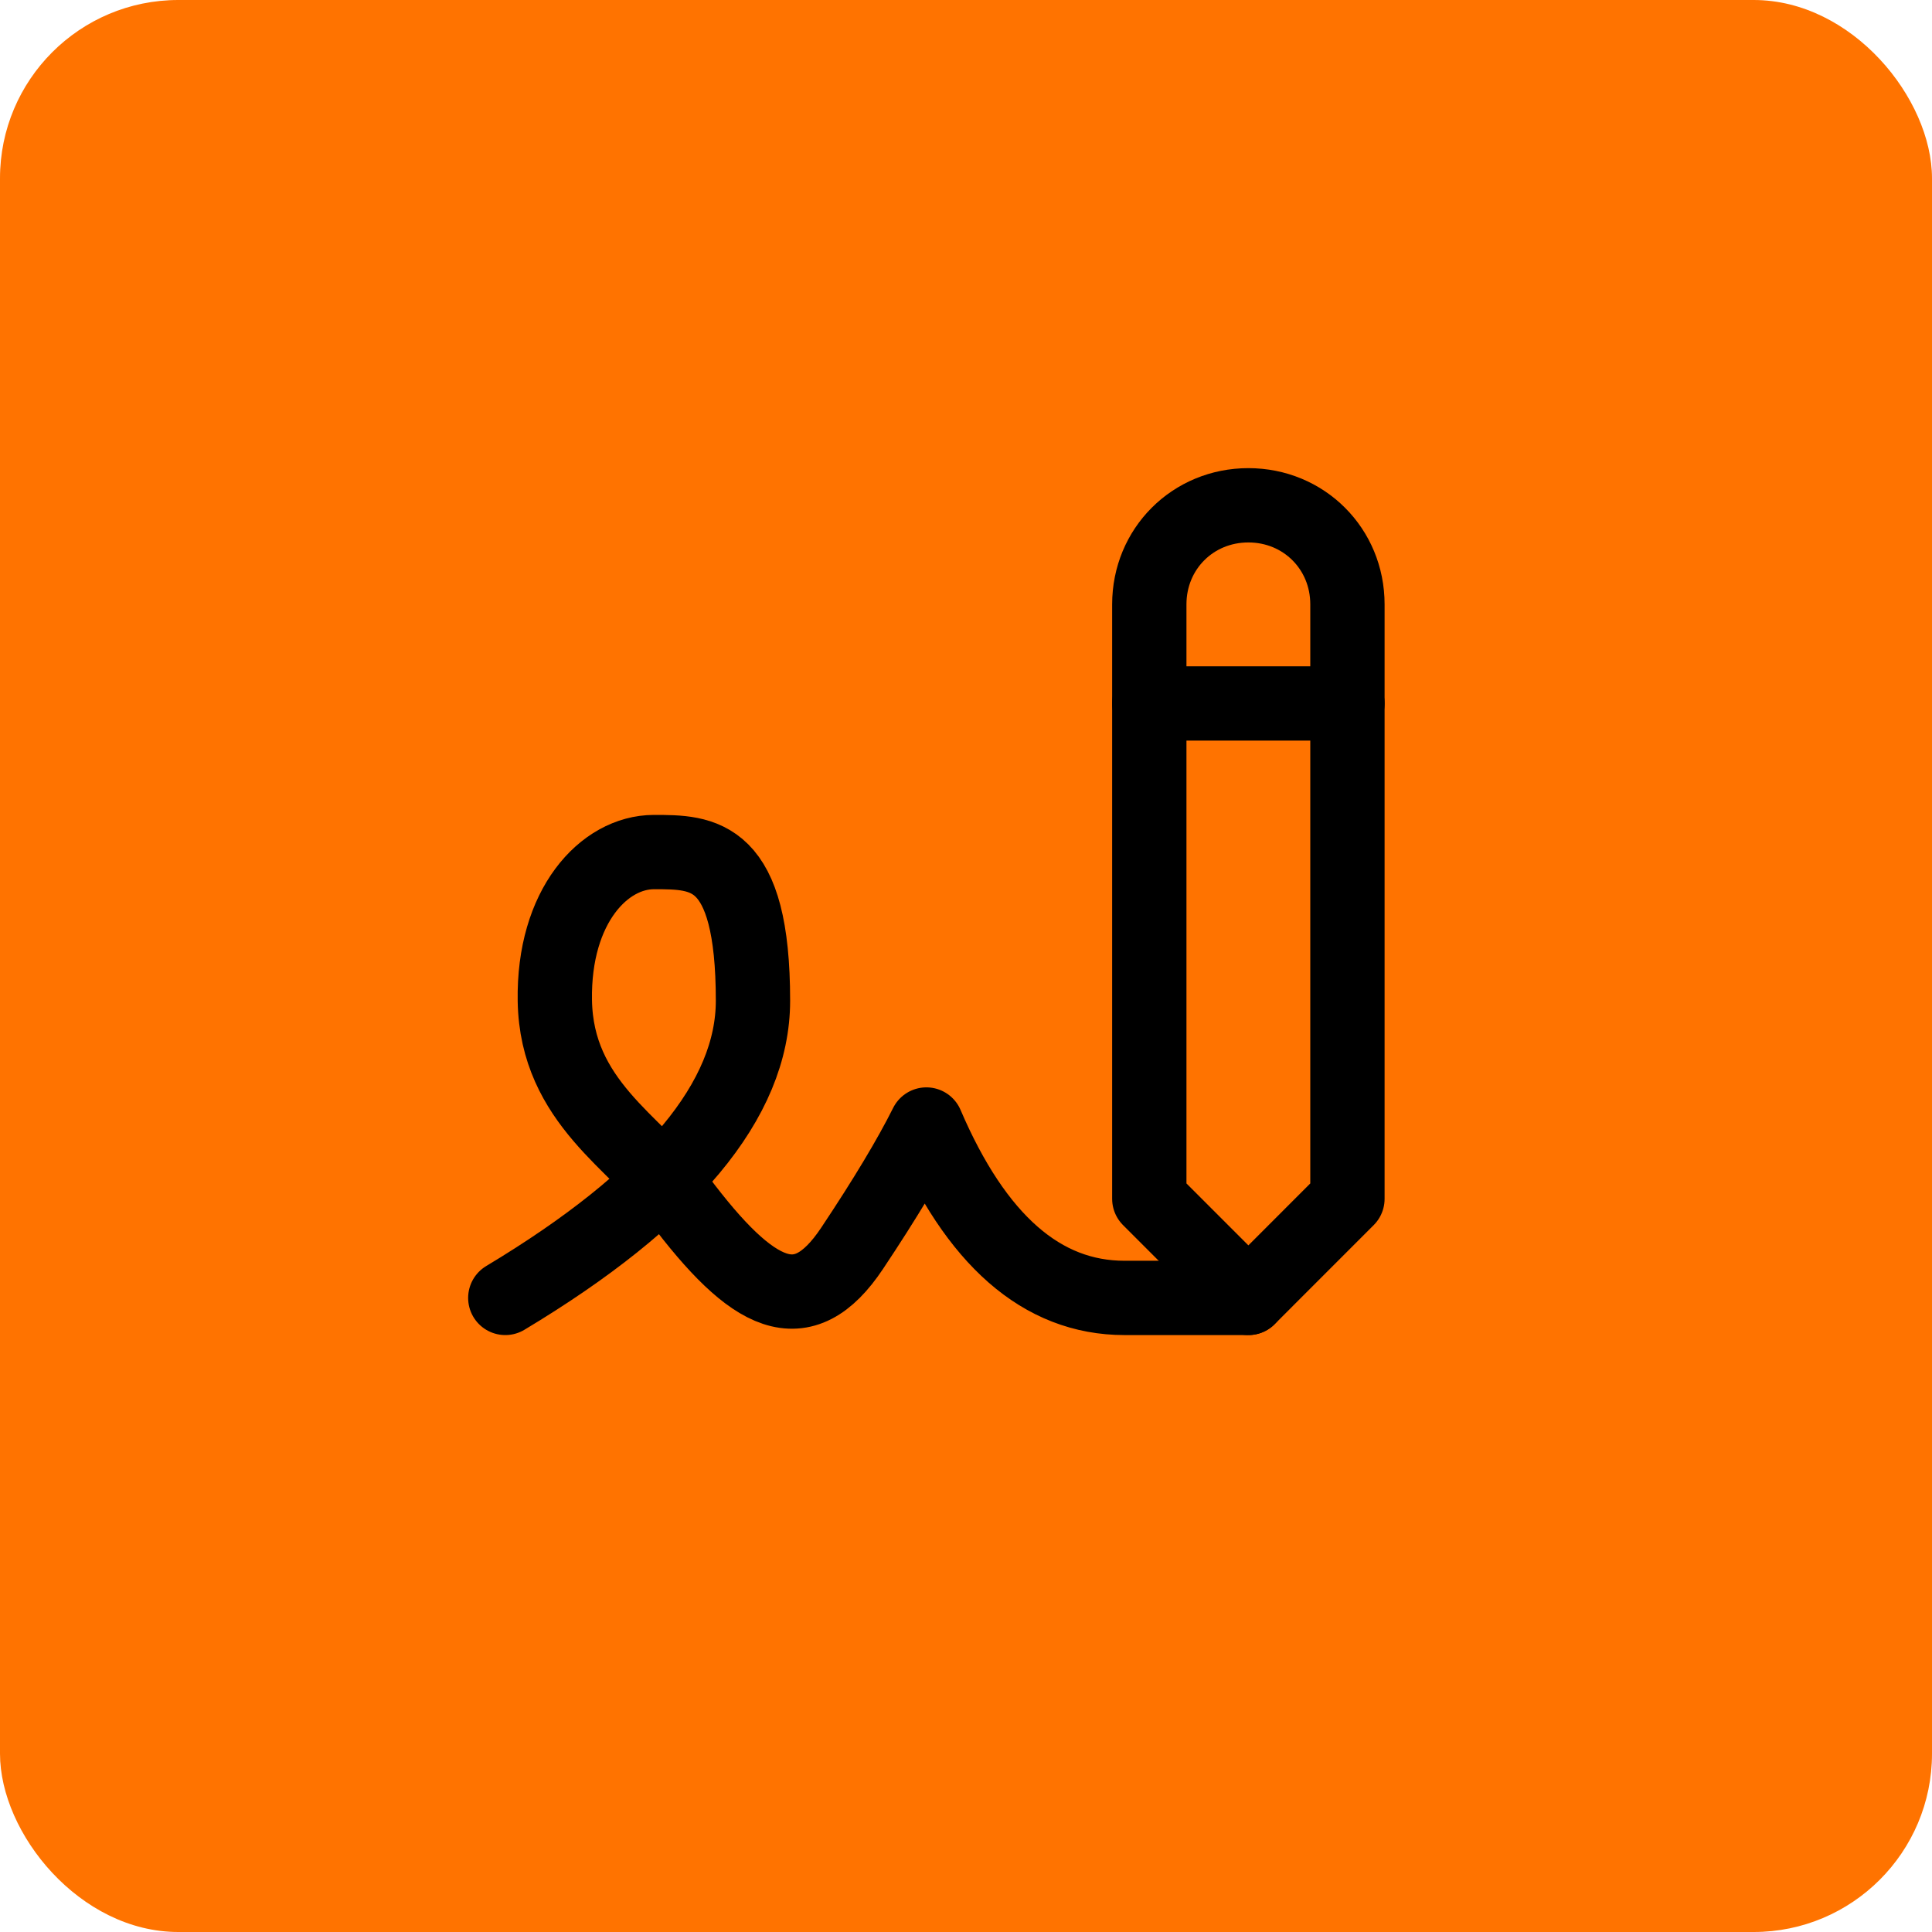
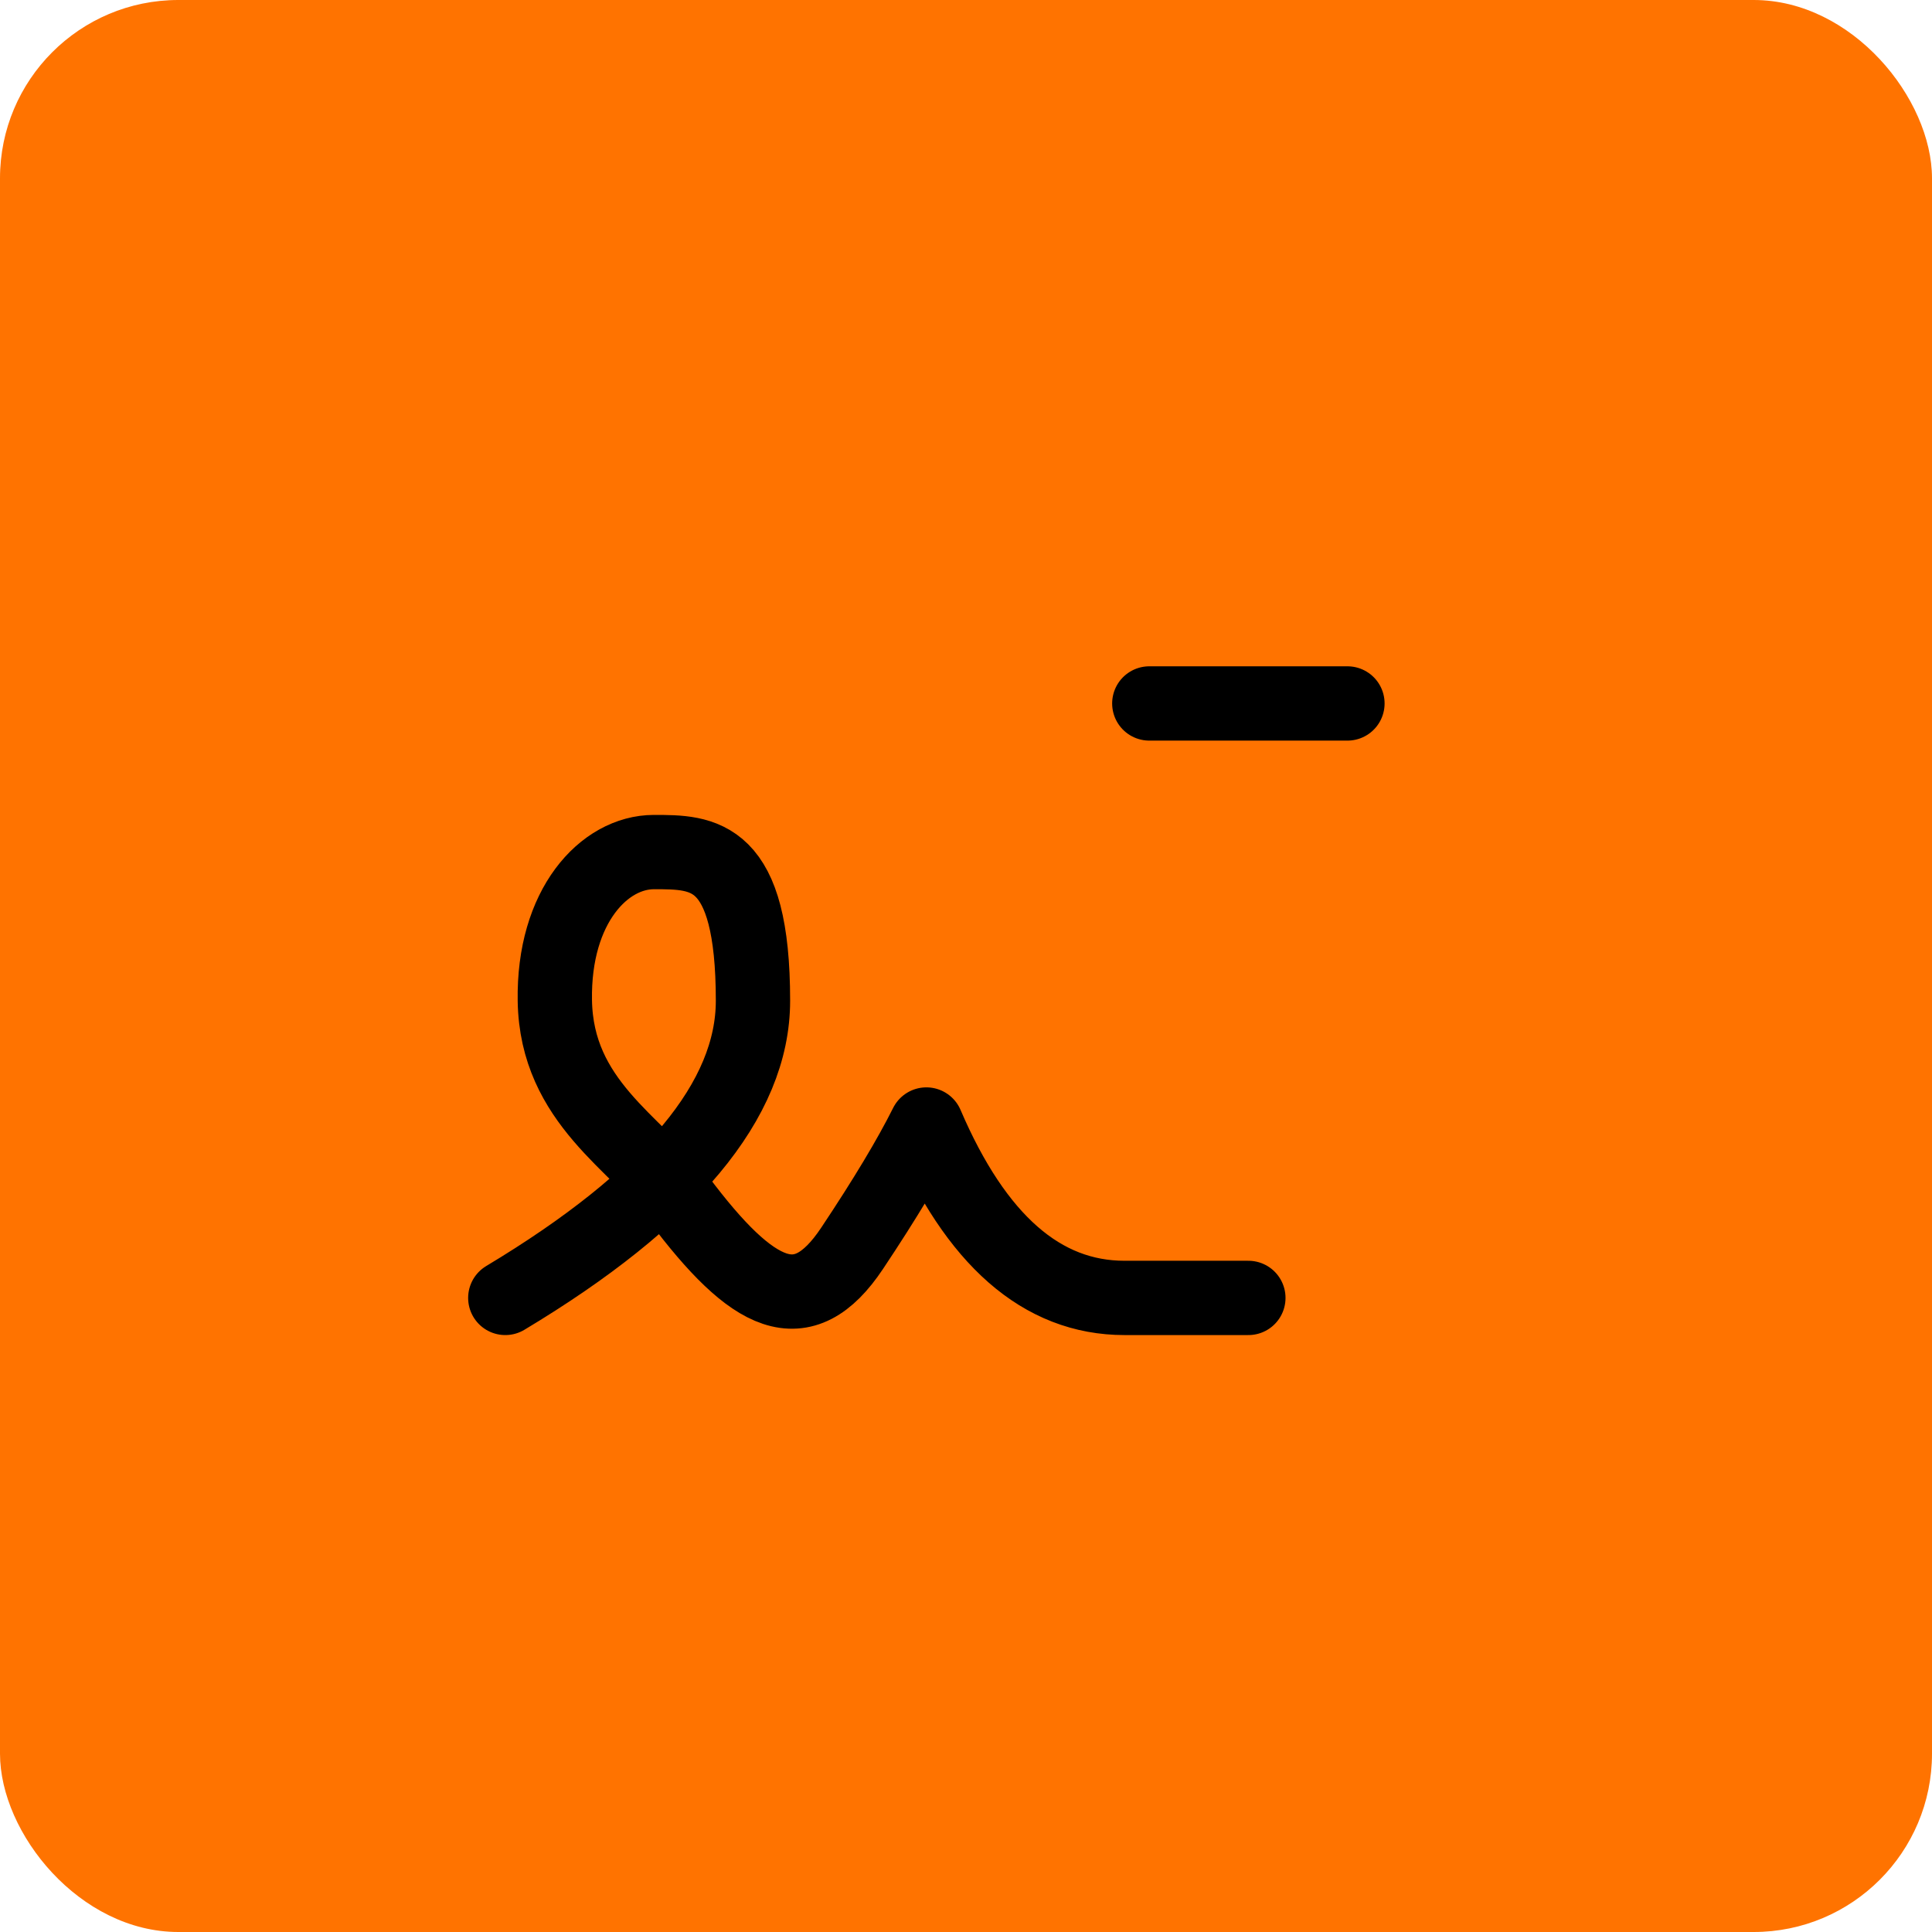
<svg xmlns="http://www.w3.org/2000/svg" width="65px" height="65px" viewBox="0 0 65 65" version="1.1">
  <title>atteste</title>
  <defs>
    <filter color-interpolation-filters="auto" id="filter-1">
      <feColorMatrix in="SourceGraphic" type="matrix" values="0 0 0 0 1 0 0 0 0 1 0 0 0 0 1 0 0 0 1 0" />
    </filter>
  </defs>
  <g id="Page-1" stroke="none" stroke-width="1" fill="none" fill-rule="evenodd">
    <g id="Leistungen" transform="translate(-1055, -597)">
      <g id="Group-9-Copy" transform="translate(795, 562)">
        <g id="atteste" transform="translate(260, 35)">
          <rect id="Rectangle" fill="#FF7300" x="0" y="0" width="65" height="65" rx="6" />
          <g filter="url(#filter-1)" id="Group">
            <g transform="translate(12, 12)">
              <polygon id="Path" points="0 0 40 0 40 40 0 40" />
              <path d="M5,31.667 C10.555,28.333 13.333,25 13.333,21.667 C13.333,16.667 11.667,16.667 10,16.667 C8.333,16.667 6.613,18.475 6.667,21.667 C6.723,25.08 9.43,26.462 10.833,28.333 C13.333,31.667 15,32.5 16.667,30 C17.778,28.333 18.612,26.945 19.167,25.833 C20.833,29.722 23.055,31.667 25.833,31.667 L30,31.667" id="Path" stroke="#000000" stroke-width="2.5" stroke-linecap="round" stroke-linejoin="round" />
-               <path d="M33.333,28.333 L33.333,8.333 C33.333,6.465 31.868,5 30,5 C28.132,5 26.667,6.465 26.667,8.333 L26.667,28.333 L30,31.667 L33.333,28.333 Z" id="Path" stroke="#000000" stroke-width="2.5" stroke-linecap="round" stroke-linejoin="round" />
              <line x1="26.667" y1="11.667" x2="33.333" y2="11.667" id="Path" stroke="#000000" stroke-width="2.5" stroke-linecap="round" stroke-linejoin="round" />
            </g>
          </g>
        </g>
      </g>
    </g>
  </g>
</svg>